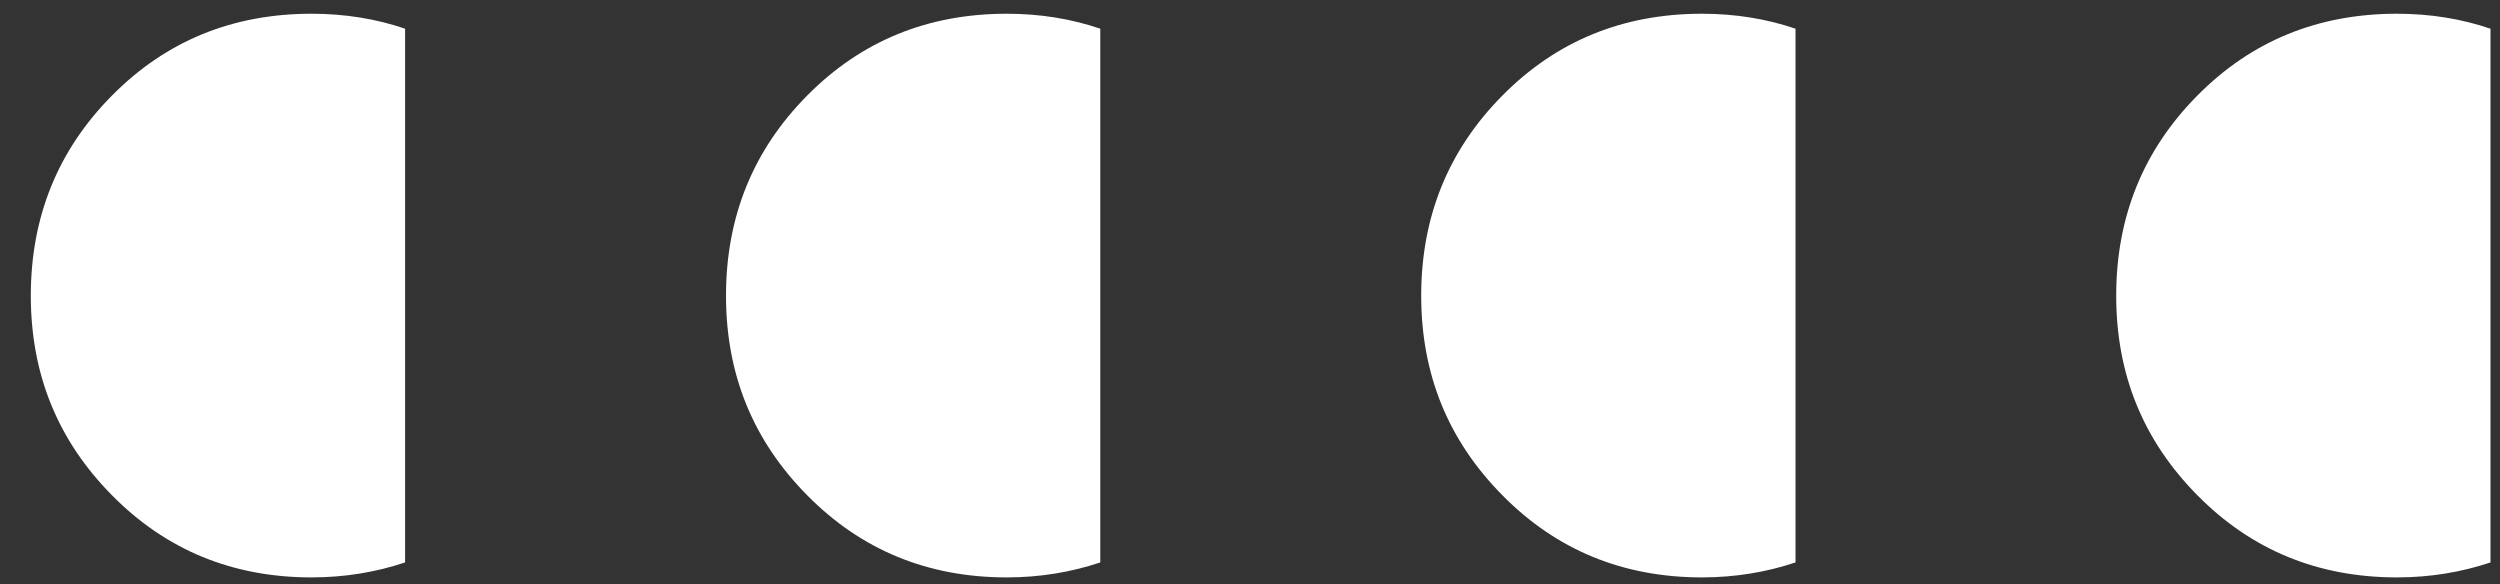
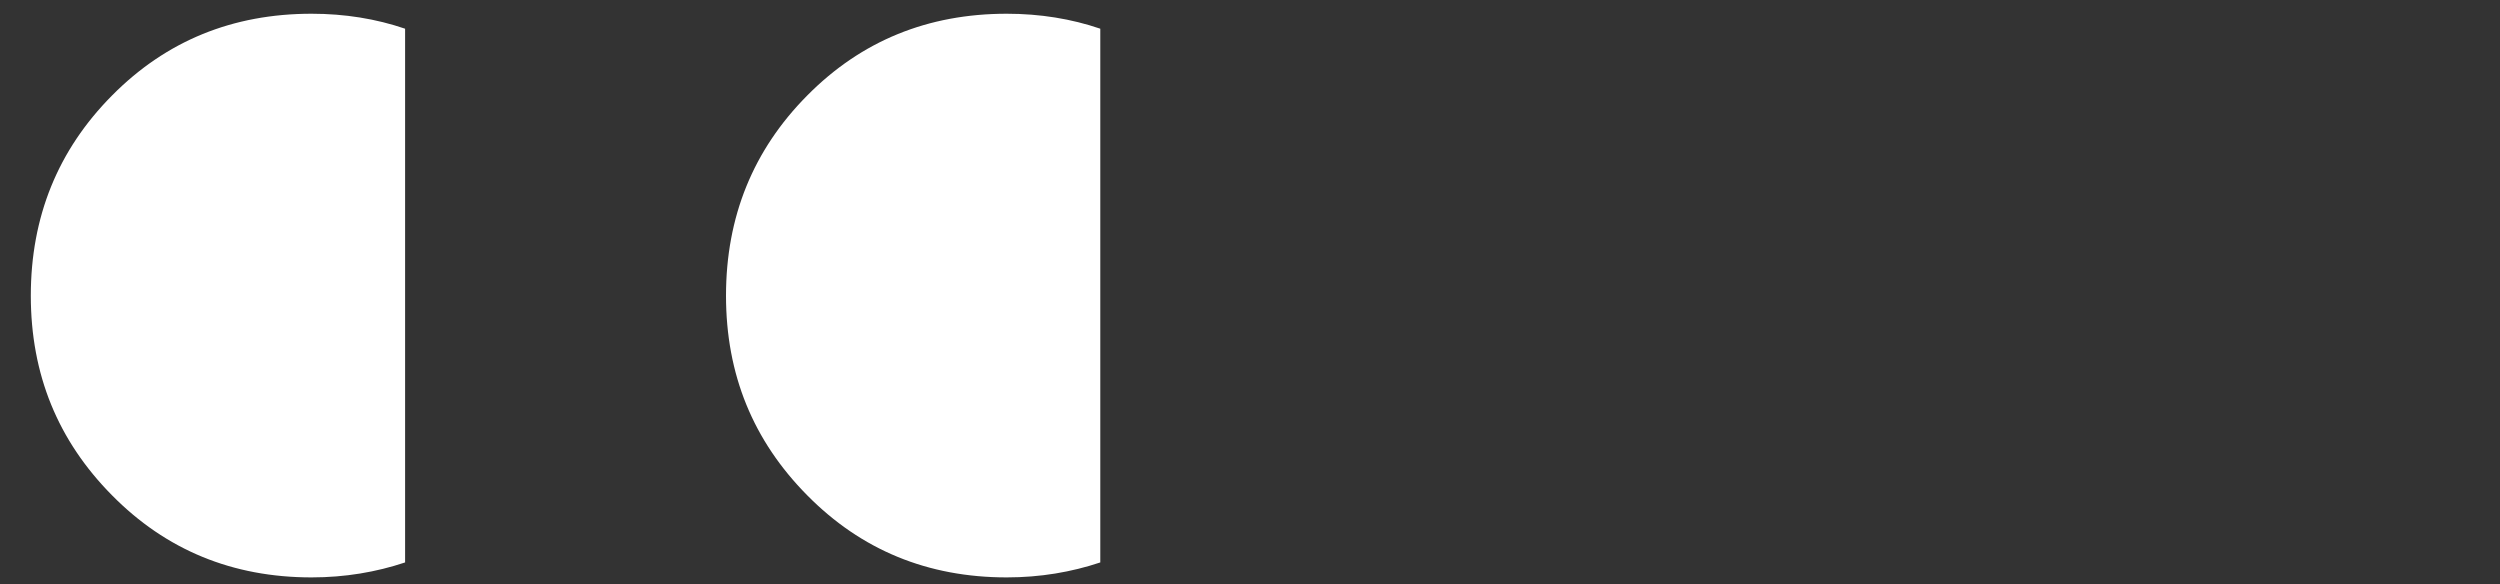
<svg xmlns="http://www.w3.org/2000/svg" width="77" height="18" viewBox="0 0 77 18" fill="none">
  <rect x="0" y="0" width="77" height="18" fill="#333333" stroke="none" />
  <path d="M12.477 0.884C11.585 0.58 10.626 0.423 9.596 0.423C7.166 0.423 5.114 1.259 3.449 2.943C1.785 4.621 0.949 6.677 0.949 9.107C0.949 11.537 1.785 13.572 3.449 15.254C5.114 16.942 7.166 17.784 9.596 17.784C10.629 17.784 11.588 17.62 12.477 17.323V0.884Z" fill="white" />
  <path d="M33.889 0.884C32.997 0.58 32.037 0.423 31.008 0.423C28.578 0.423 26.526 1.259 24.861 2.943C23.197 4.621 22.361 6.677 22.361 9.107C22.361 11.537 23.197 13.572 24.861 15.254C26.526 16.942 28.578 17.784 31.008 17.784C32.041 17.784 33 17.62 33.889 17.323V0.884Z" fill="white" />
-   <path d="M55.302 0.884C54.409 0.58 53.45 0.423 52.42 0.423C49.99 0.423 47.938 1.259 46.274 2.943C44.609 4.621 43.773 6.677 43.773 9.107C43.773 11.537 44.609 13.572 46.274 15.254C47.938 16.942 49.99 17.784 52.42 17.784C53.453 17.784 54.413 17.62 55.302 17.323V0.884Z" fill="white" />
-   <path d="M76.707 0.884C75.815 0.58 74.855 0.423 73.826 0.423C71.396 0.423 69.344 1.259 67.679 2.943C66.015 4.621 65.179 6.677 65.179 9.107C65.179 11.537 66.015 13.572 67.679 15.254C69.344 16.942 71.396 17.784 73.826 17.784C74.862 17.784 75.818 17.62 76.707 17.323V0.884Z" fill="white" />
</svg>